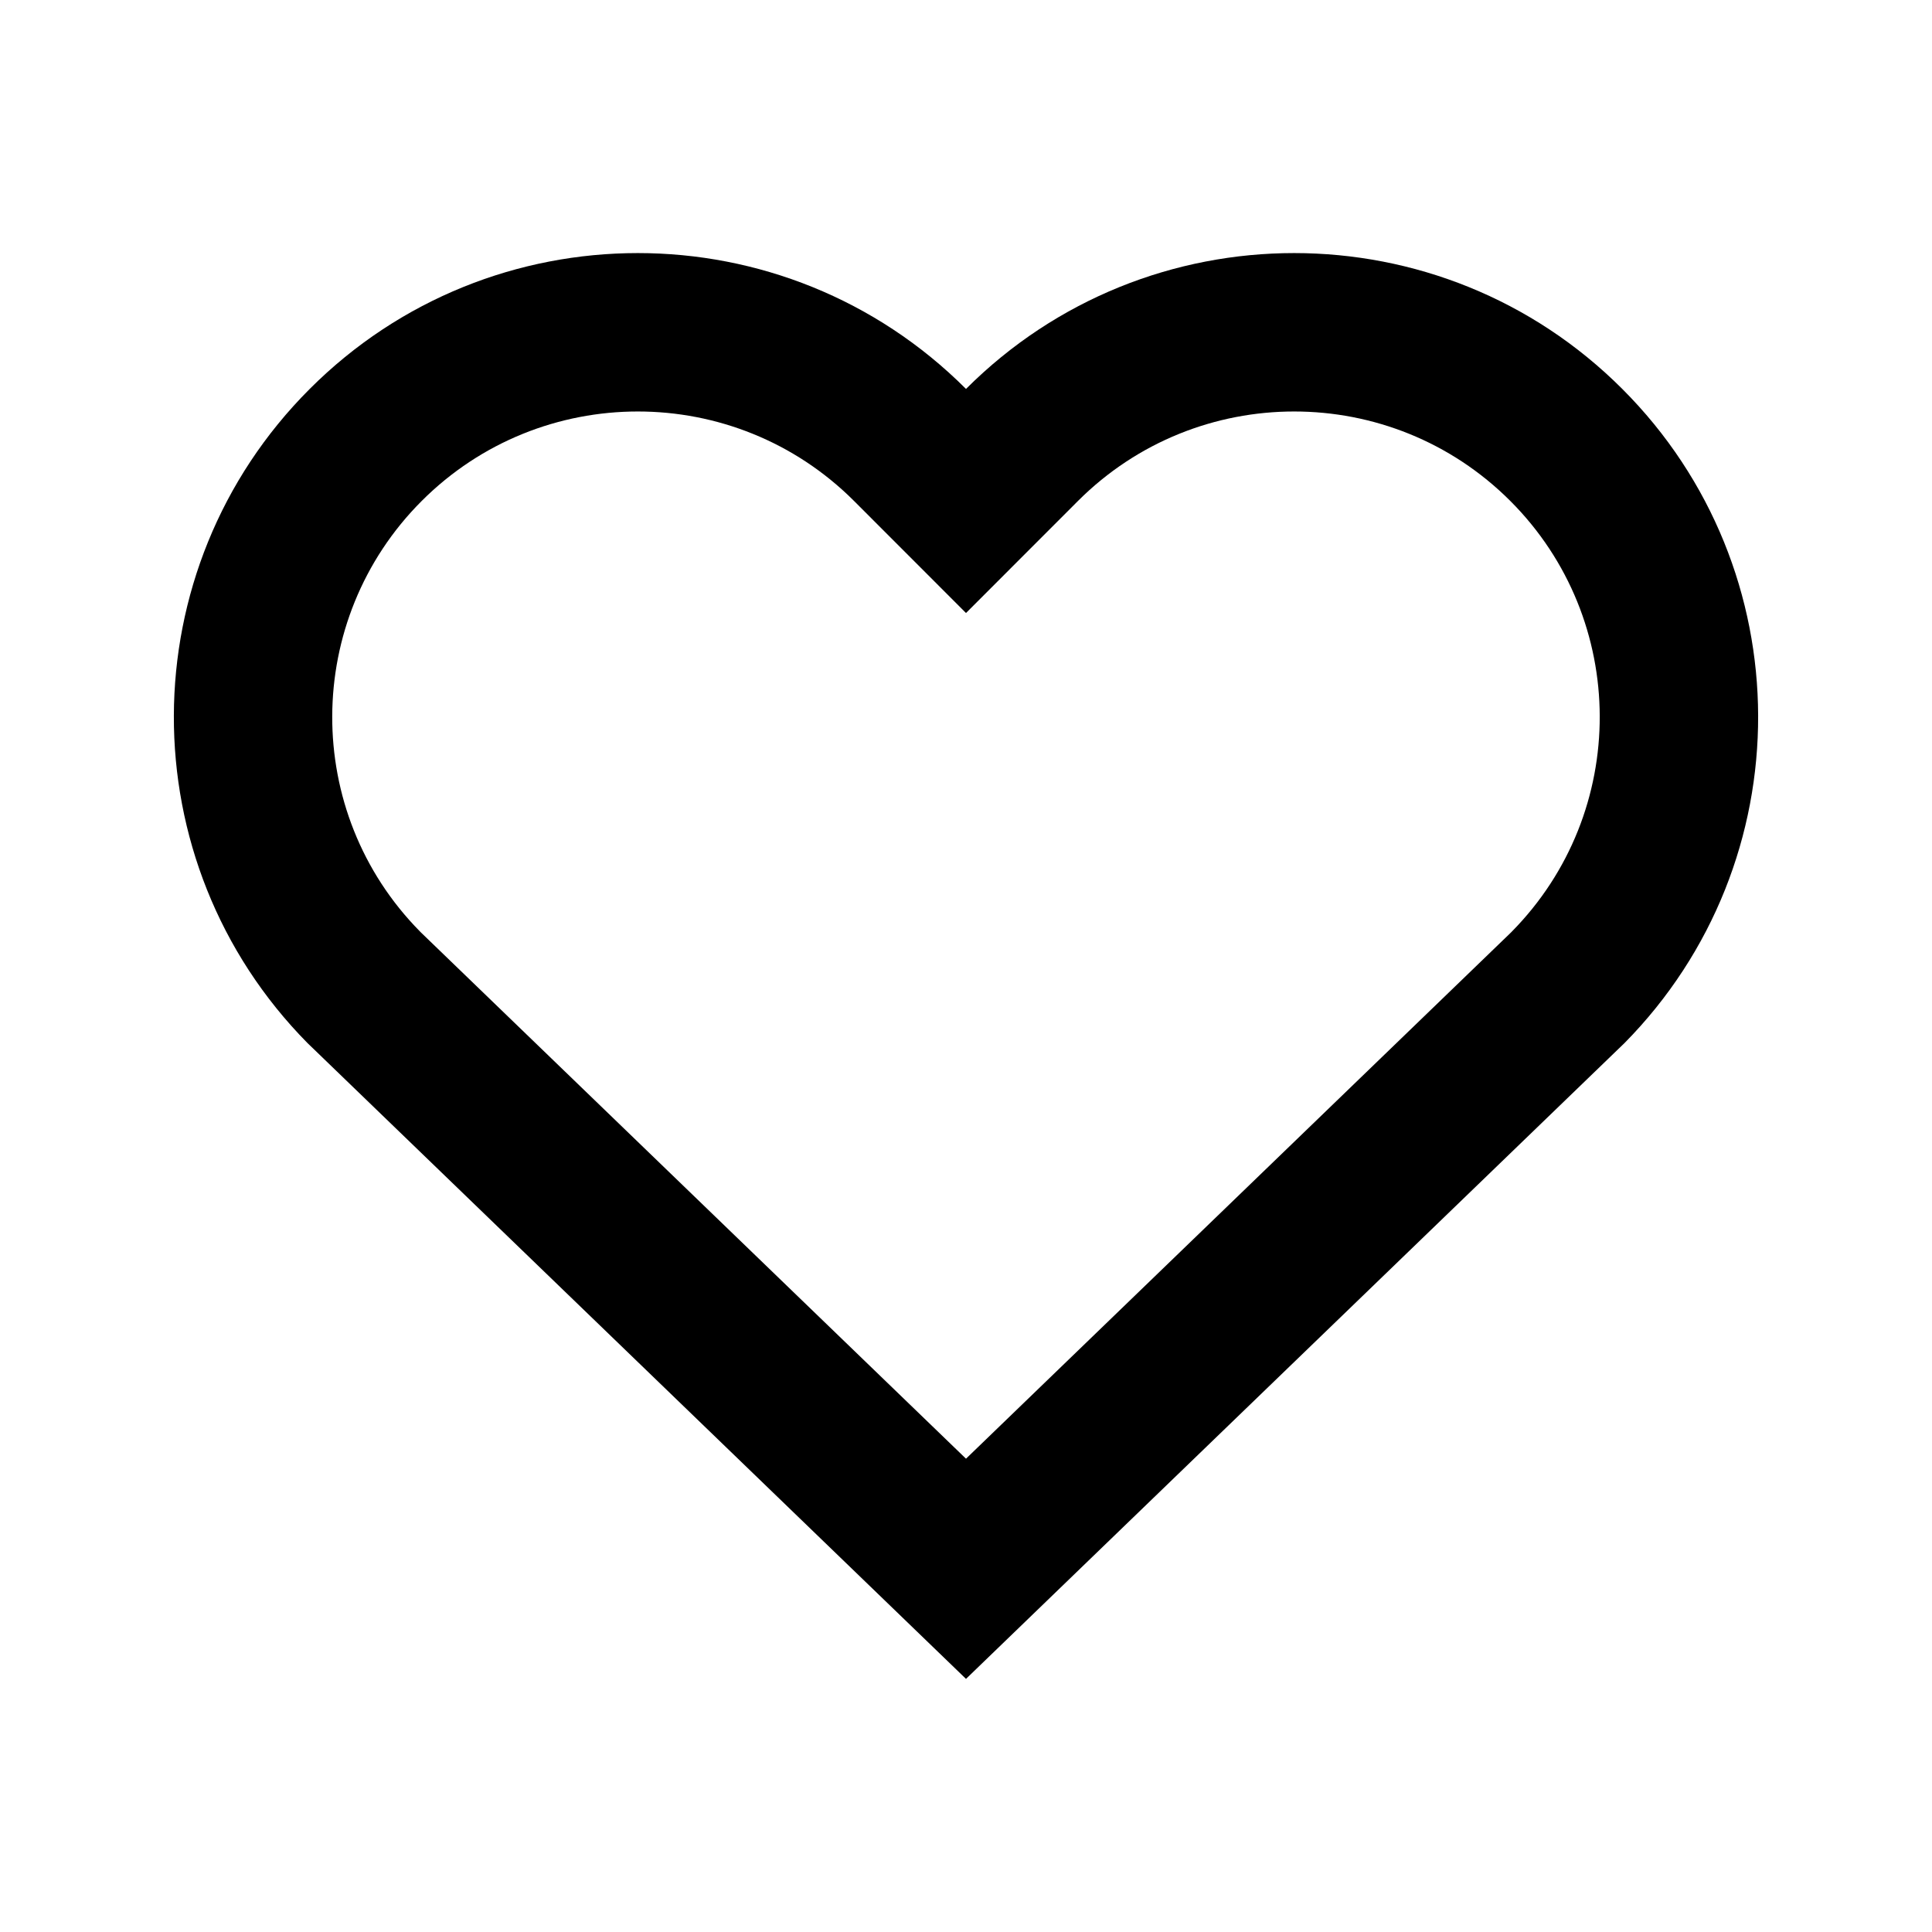
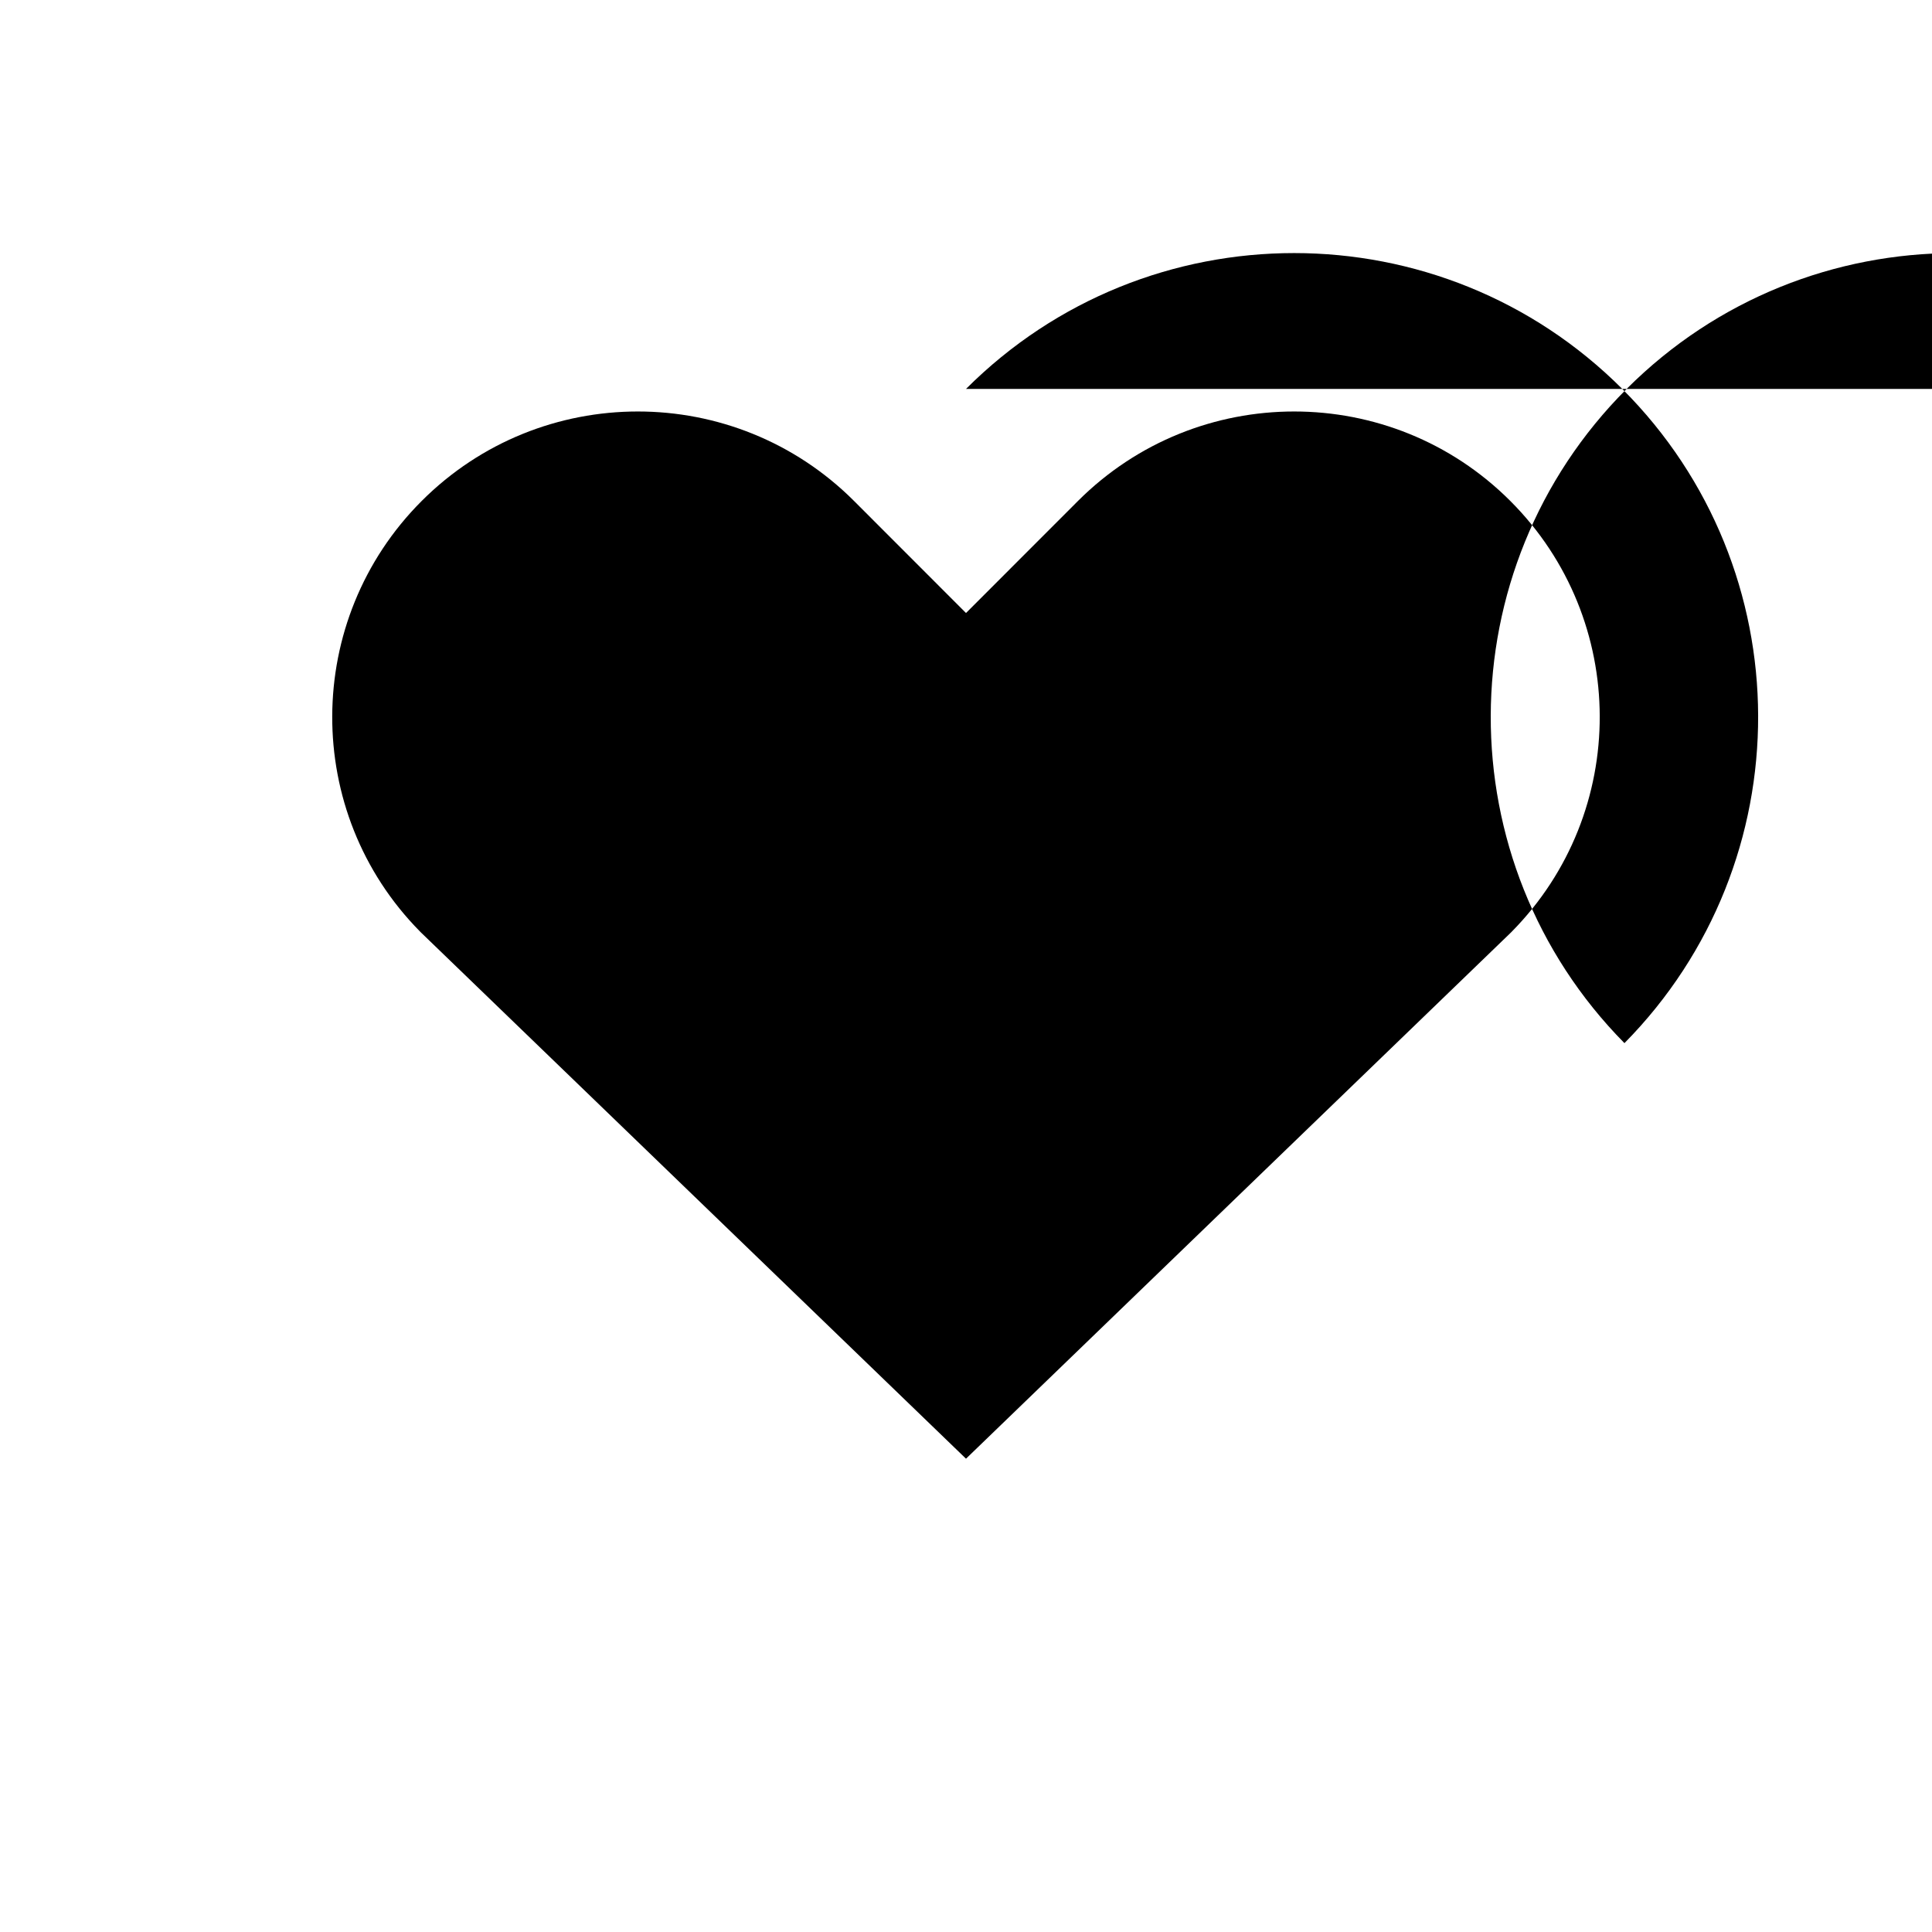
<svg xmlns="http://www.w3.org/2000/svg" fill="#000000" width="800px" height="800px" version="1.1" viewBox="144 144 512 512">
-   <path d="m400 247.07c48.004-48.004 125.93-48.004 173.92 0 47.82 47.801 48.004 125.32 0.574 173.37l-0.574 0.551-173.92 167.93-173.92-167.93-0.574-0.551c-47.43-48.047-47.246-125.57 0.574-173.37 47.984-48.004 125.91-48.004 173.92 0zm0 283.5 144.14-139.18s0.574-0.551 0.473-0.469c31.234-31.629 31.113-82.688-0.371-114.17-31.605-31.605-82.93-31.605-114.56 0l-29.68 29.703-29.68-29.703c-31.625-31.605-82.953-31.605-114.56 0-31.484 31.484-31.605 82.543-0.473 114.09 0 0 0.574 0.551-0.059-0.043z" fill-rule="evenodd" />
+   <path d="m400 247.07c48.004-48.004 125.93-48.004 173.92 0 47.82 47.801 48.004 125.32 0.574 173.37c-47.43-48.047-47.246-125.57 0.574-173.37 47.984-48.004 125.91-48.004 173.92 0zm0 283.5 144.14-139.18s0.574-0.551 0.473-0.469c31.234-31.629 31.113-82.688-0.371-114.17-31.605-31.605-82.93-31.605-114.56 0l-29.68 29.703-29.68-29.703c-31.625-31.605-82.953-31.605-114.56 0-31.484 31.484-31.605 82.543-0.473 114.09 0 0 0.574 0.551-0.059-0.043z" fill-rule="evenodd" />
</svg>